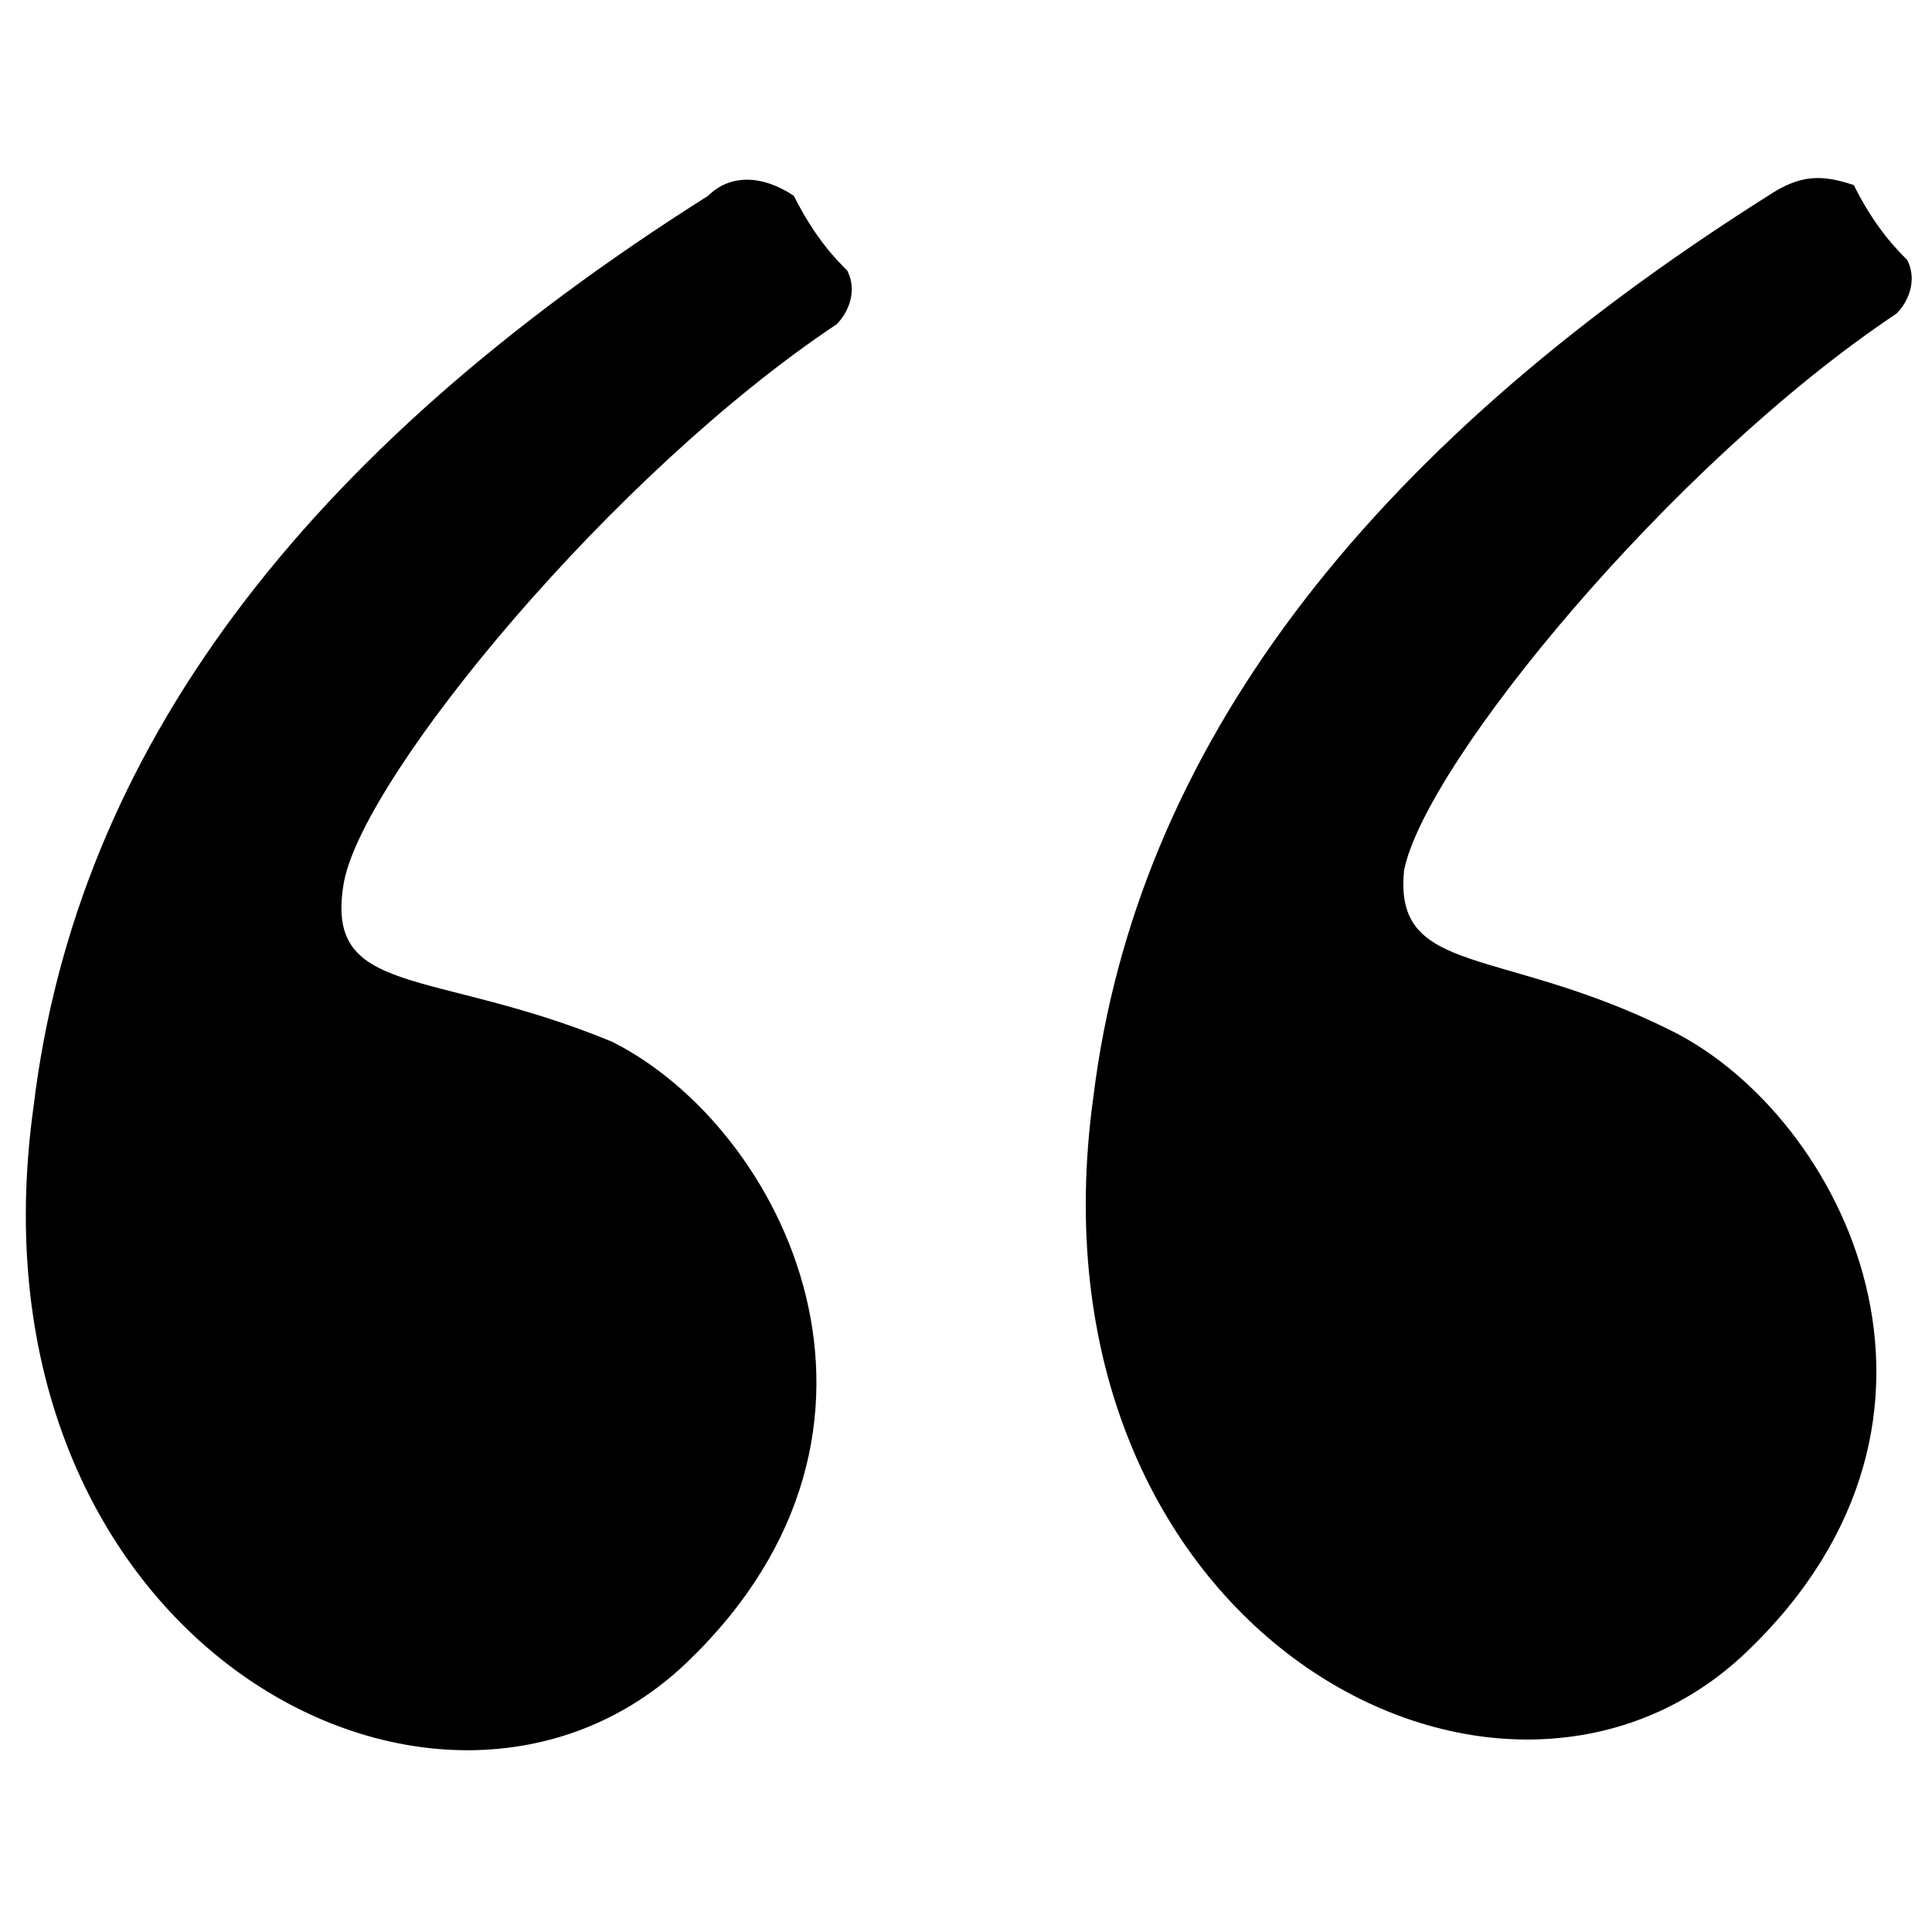
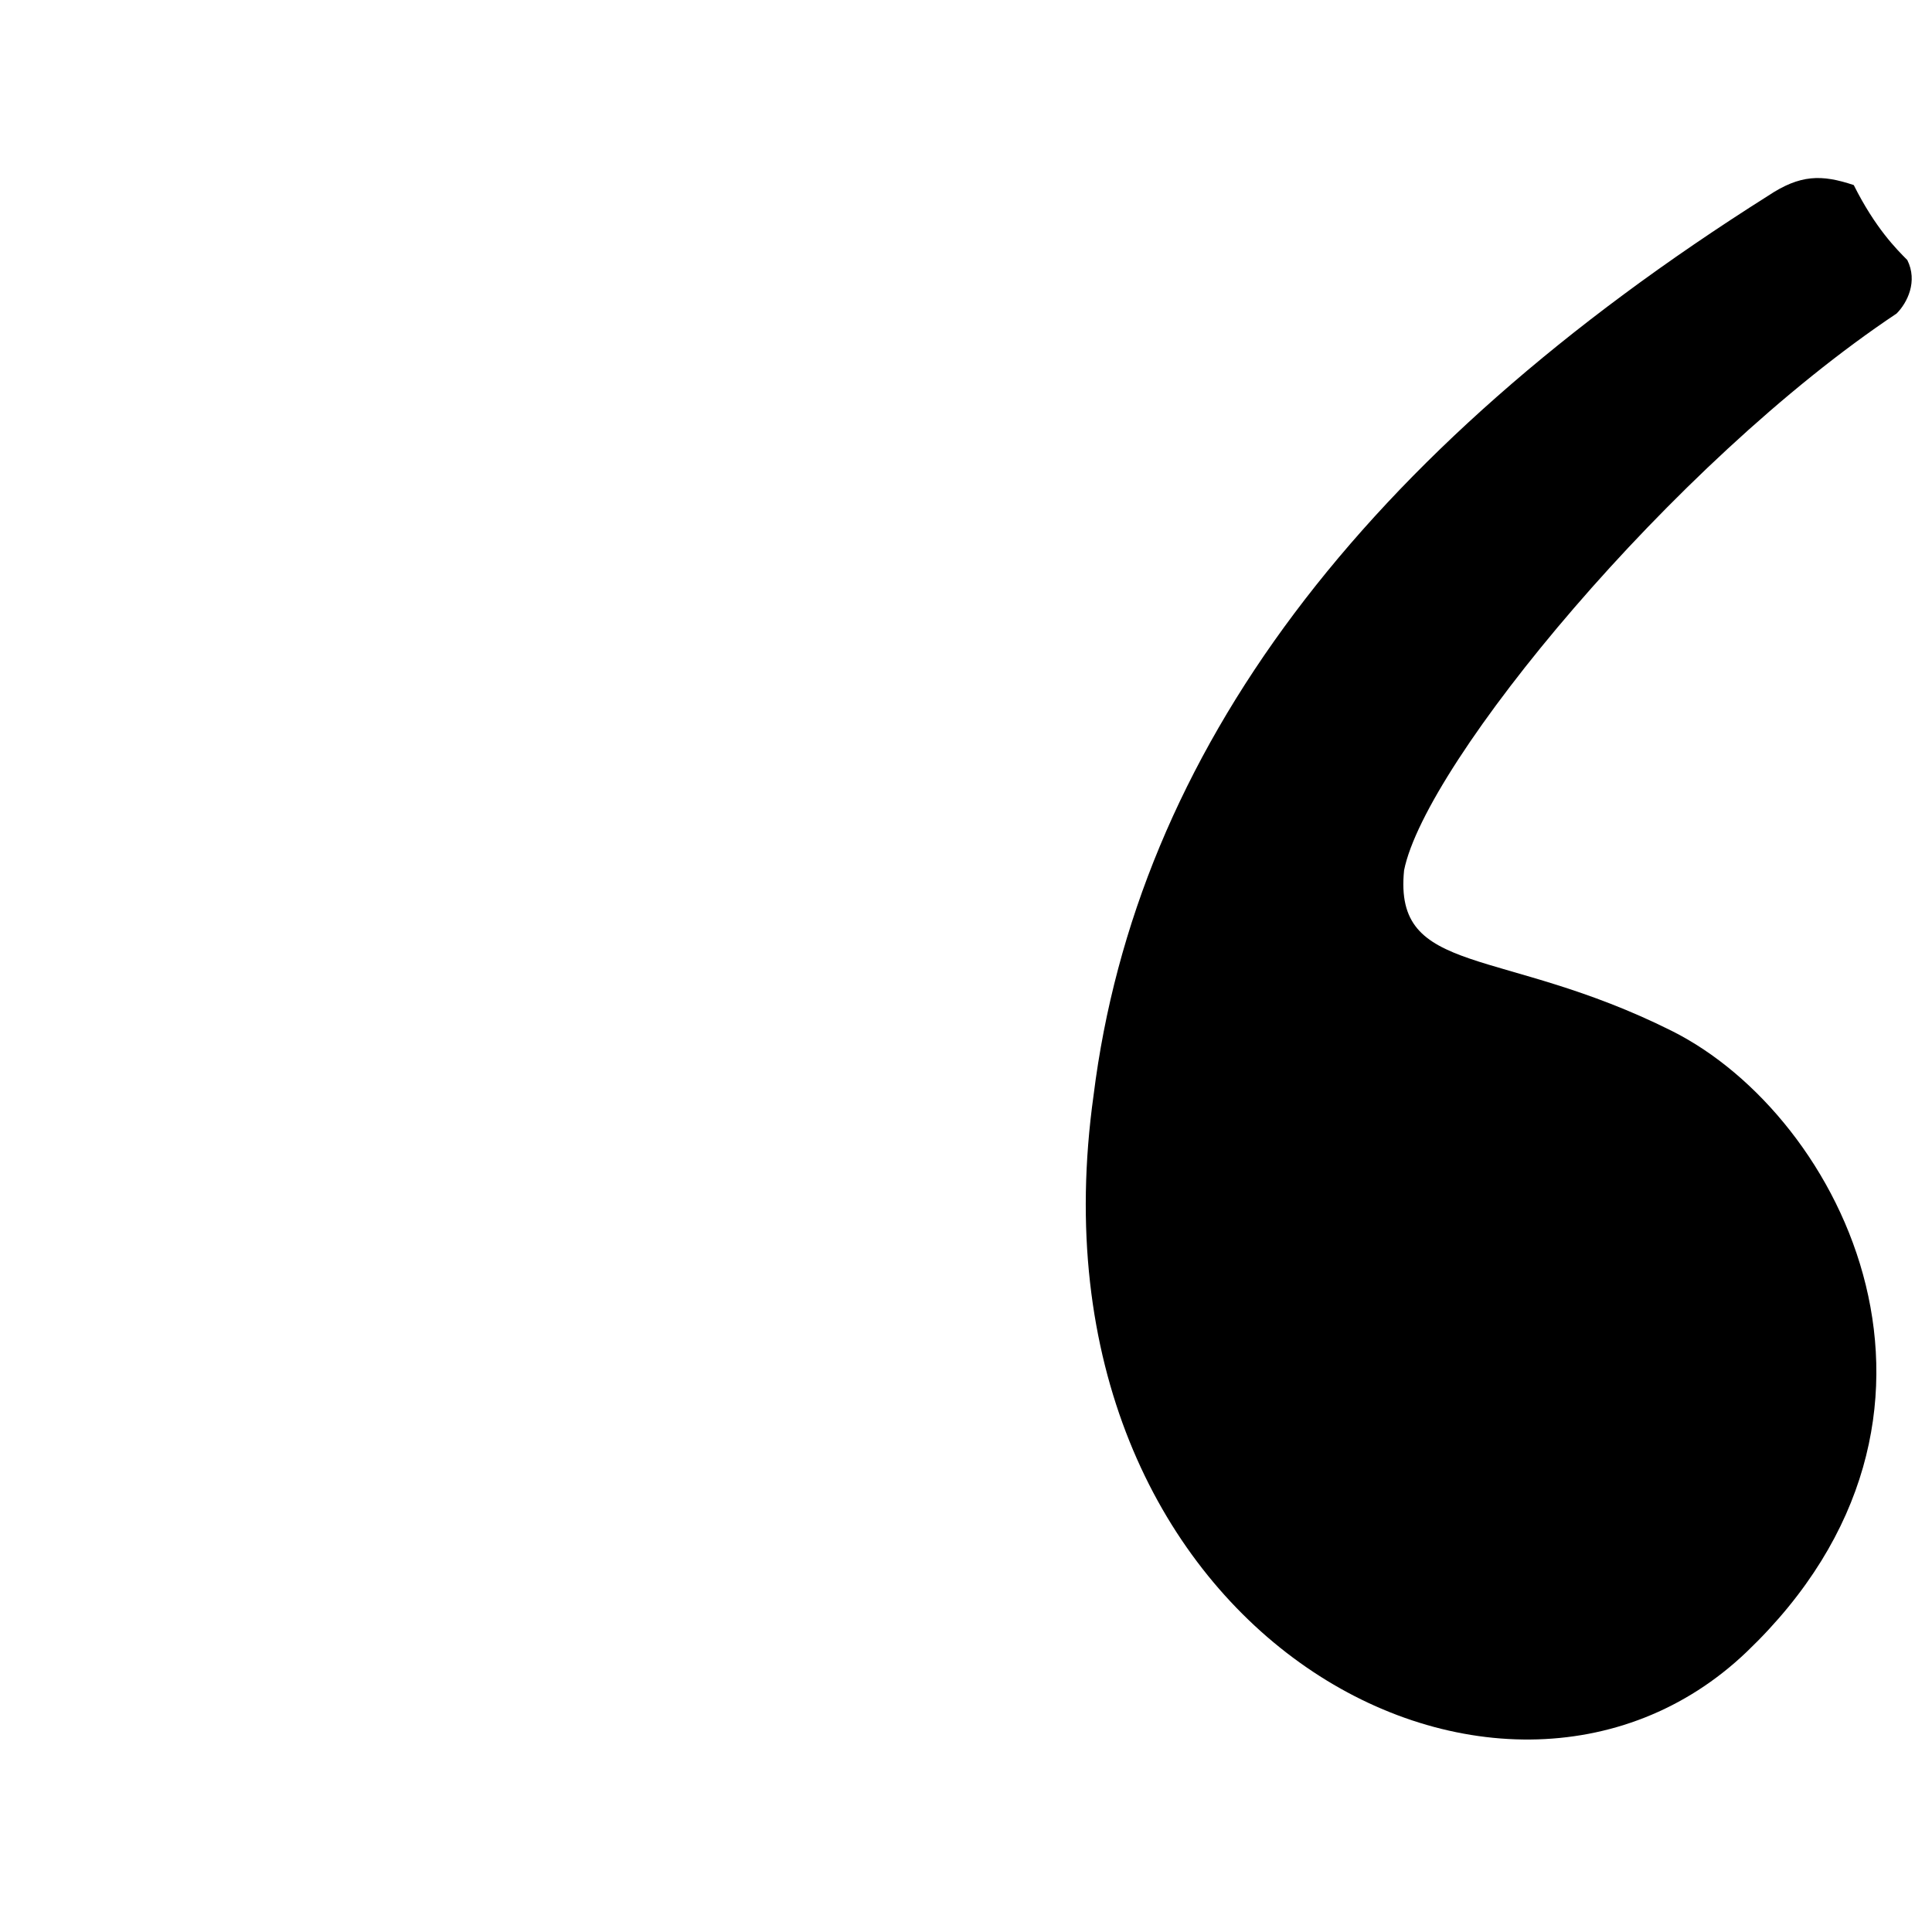
<svg xmlns="http://www.w3.org/2000/svg" id="Layer_1" enable-background="new 0 0 24 24" height="300" viewBox="0 0 24 24" width="300" version="1.1">
  <g width="100%" height="100%" transform="matrix(1.33,0,0,1.33,-3.971,-3.952)">
    <g clip-rule="evenodd" fill="rgb(0,0,0)" fill-rule="evenodd">
-       <path d="m9.6 4.8c-3.8 2.4-5.9 5.2-6.3 8.5-.7 5 3.8 7.4 6.1 5.2s.9-5-.7-5.8c-1.7-.7-2.7-.4-2.5-1.5.2-1 2.5-3.8 4.6-5.2.1-.1.2-.3.1-.5-.1-.1-.3-.3-.5-.7-.3-.2-.6-.2-.8 0z" fill="#000000" fill-opacity="1" data-original-color="#000000ff" stroke="none" stroke-opacity="1" />
      <path d="m19.5 4.8c-3.8 2.4-5.9 5.2-6.3 8.4-.7 5 3.8 7.4 6.1 5.2s.9-5-.7-5.8-2.6-.5-2.5-1.5c.2-1 2.5-3.8 4.6-5.2.1-.1.2-.3.1-.5-.1-.1-.3-.3-.5-.7-.3-.1-.5-.1-.8.1z" fill="#000000" fill-opacity="1" data-original-color="#000000ff" stroke="none" stroke-opacity="1" />
    </g>
  </g>
</svg>